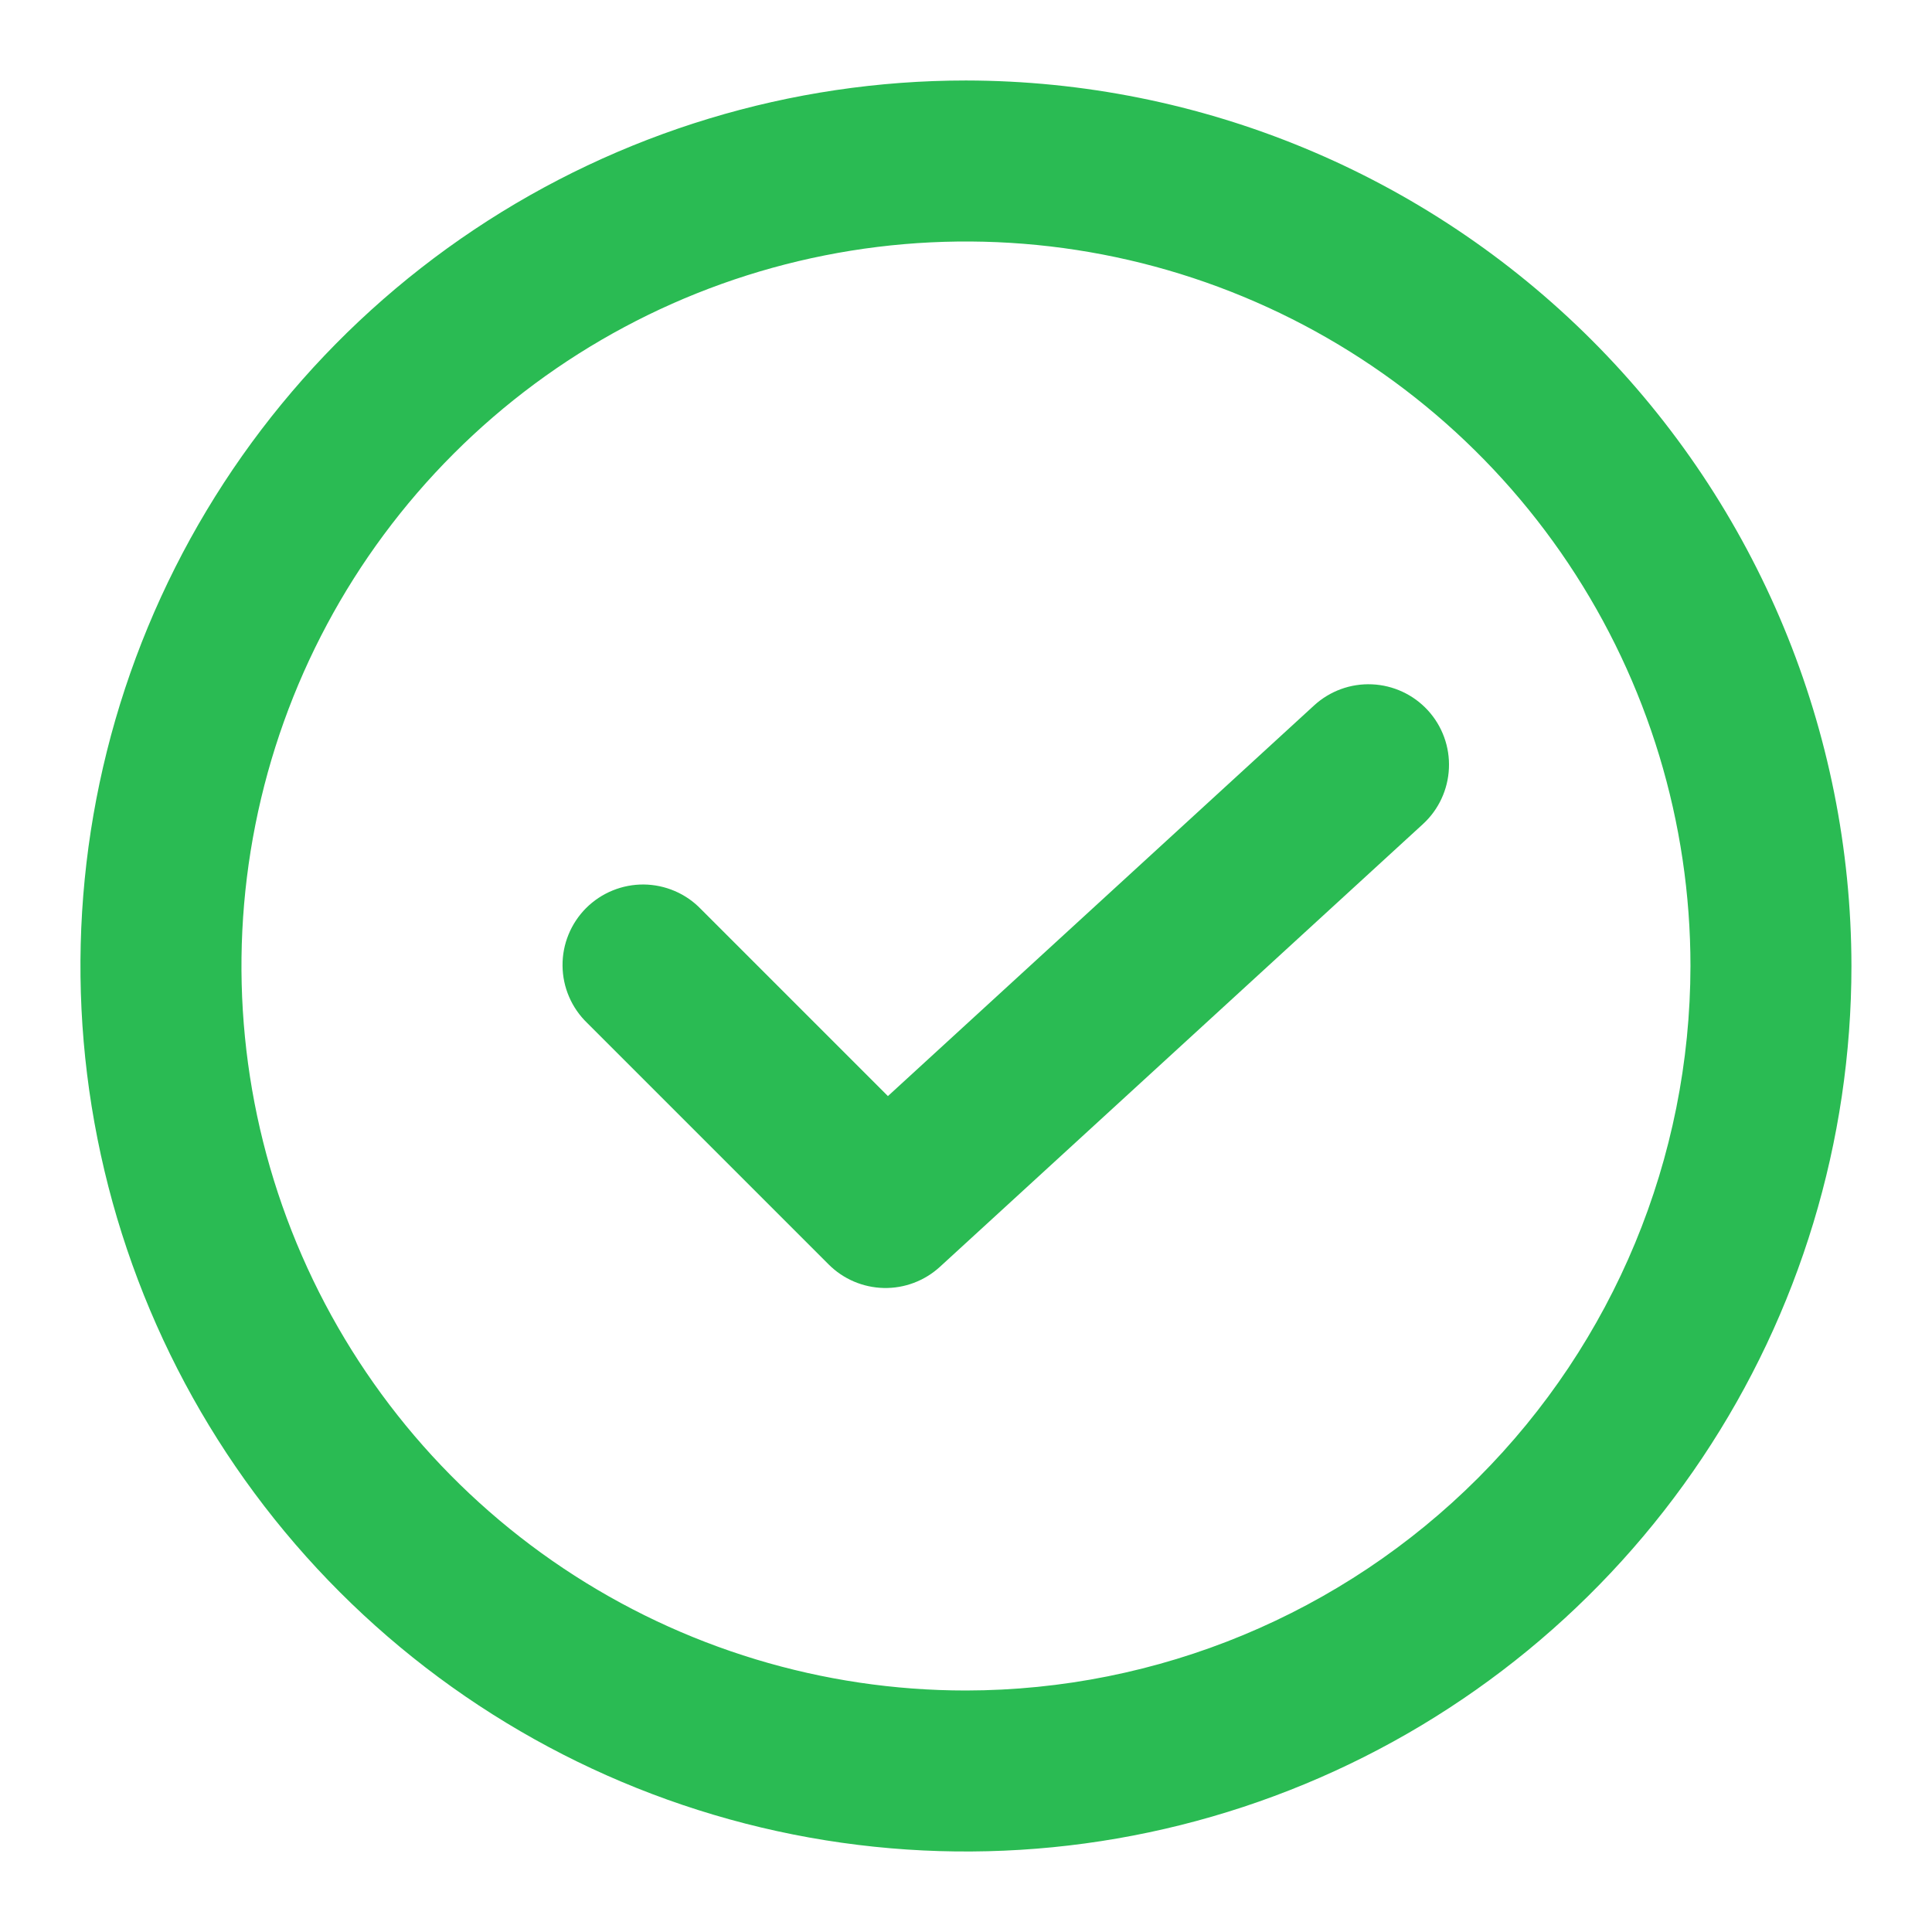
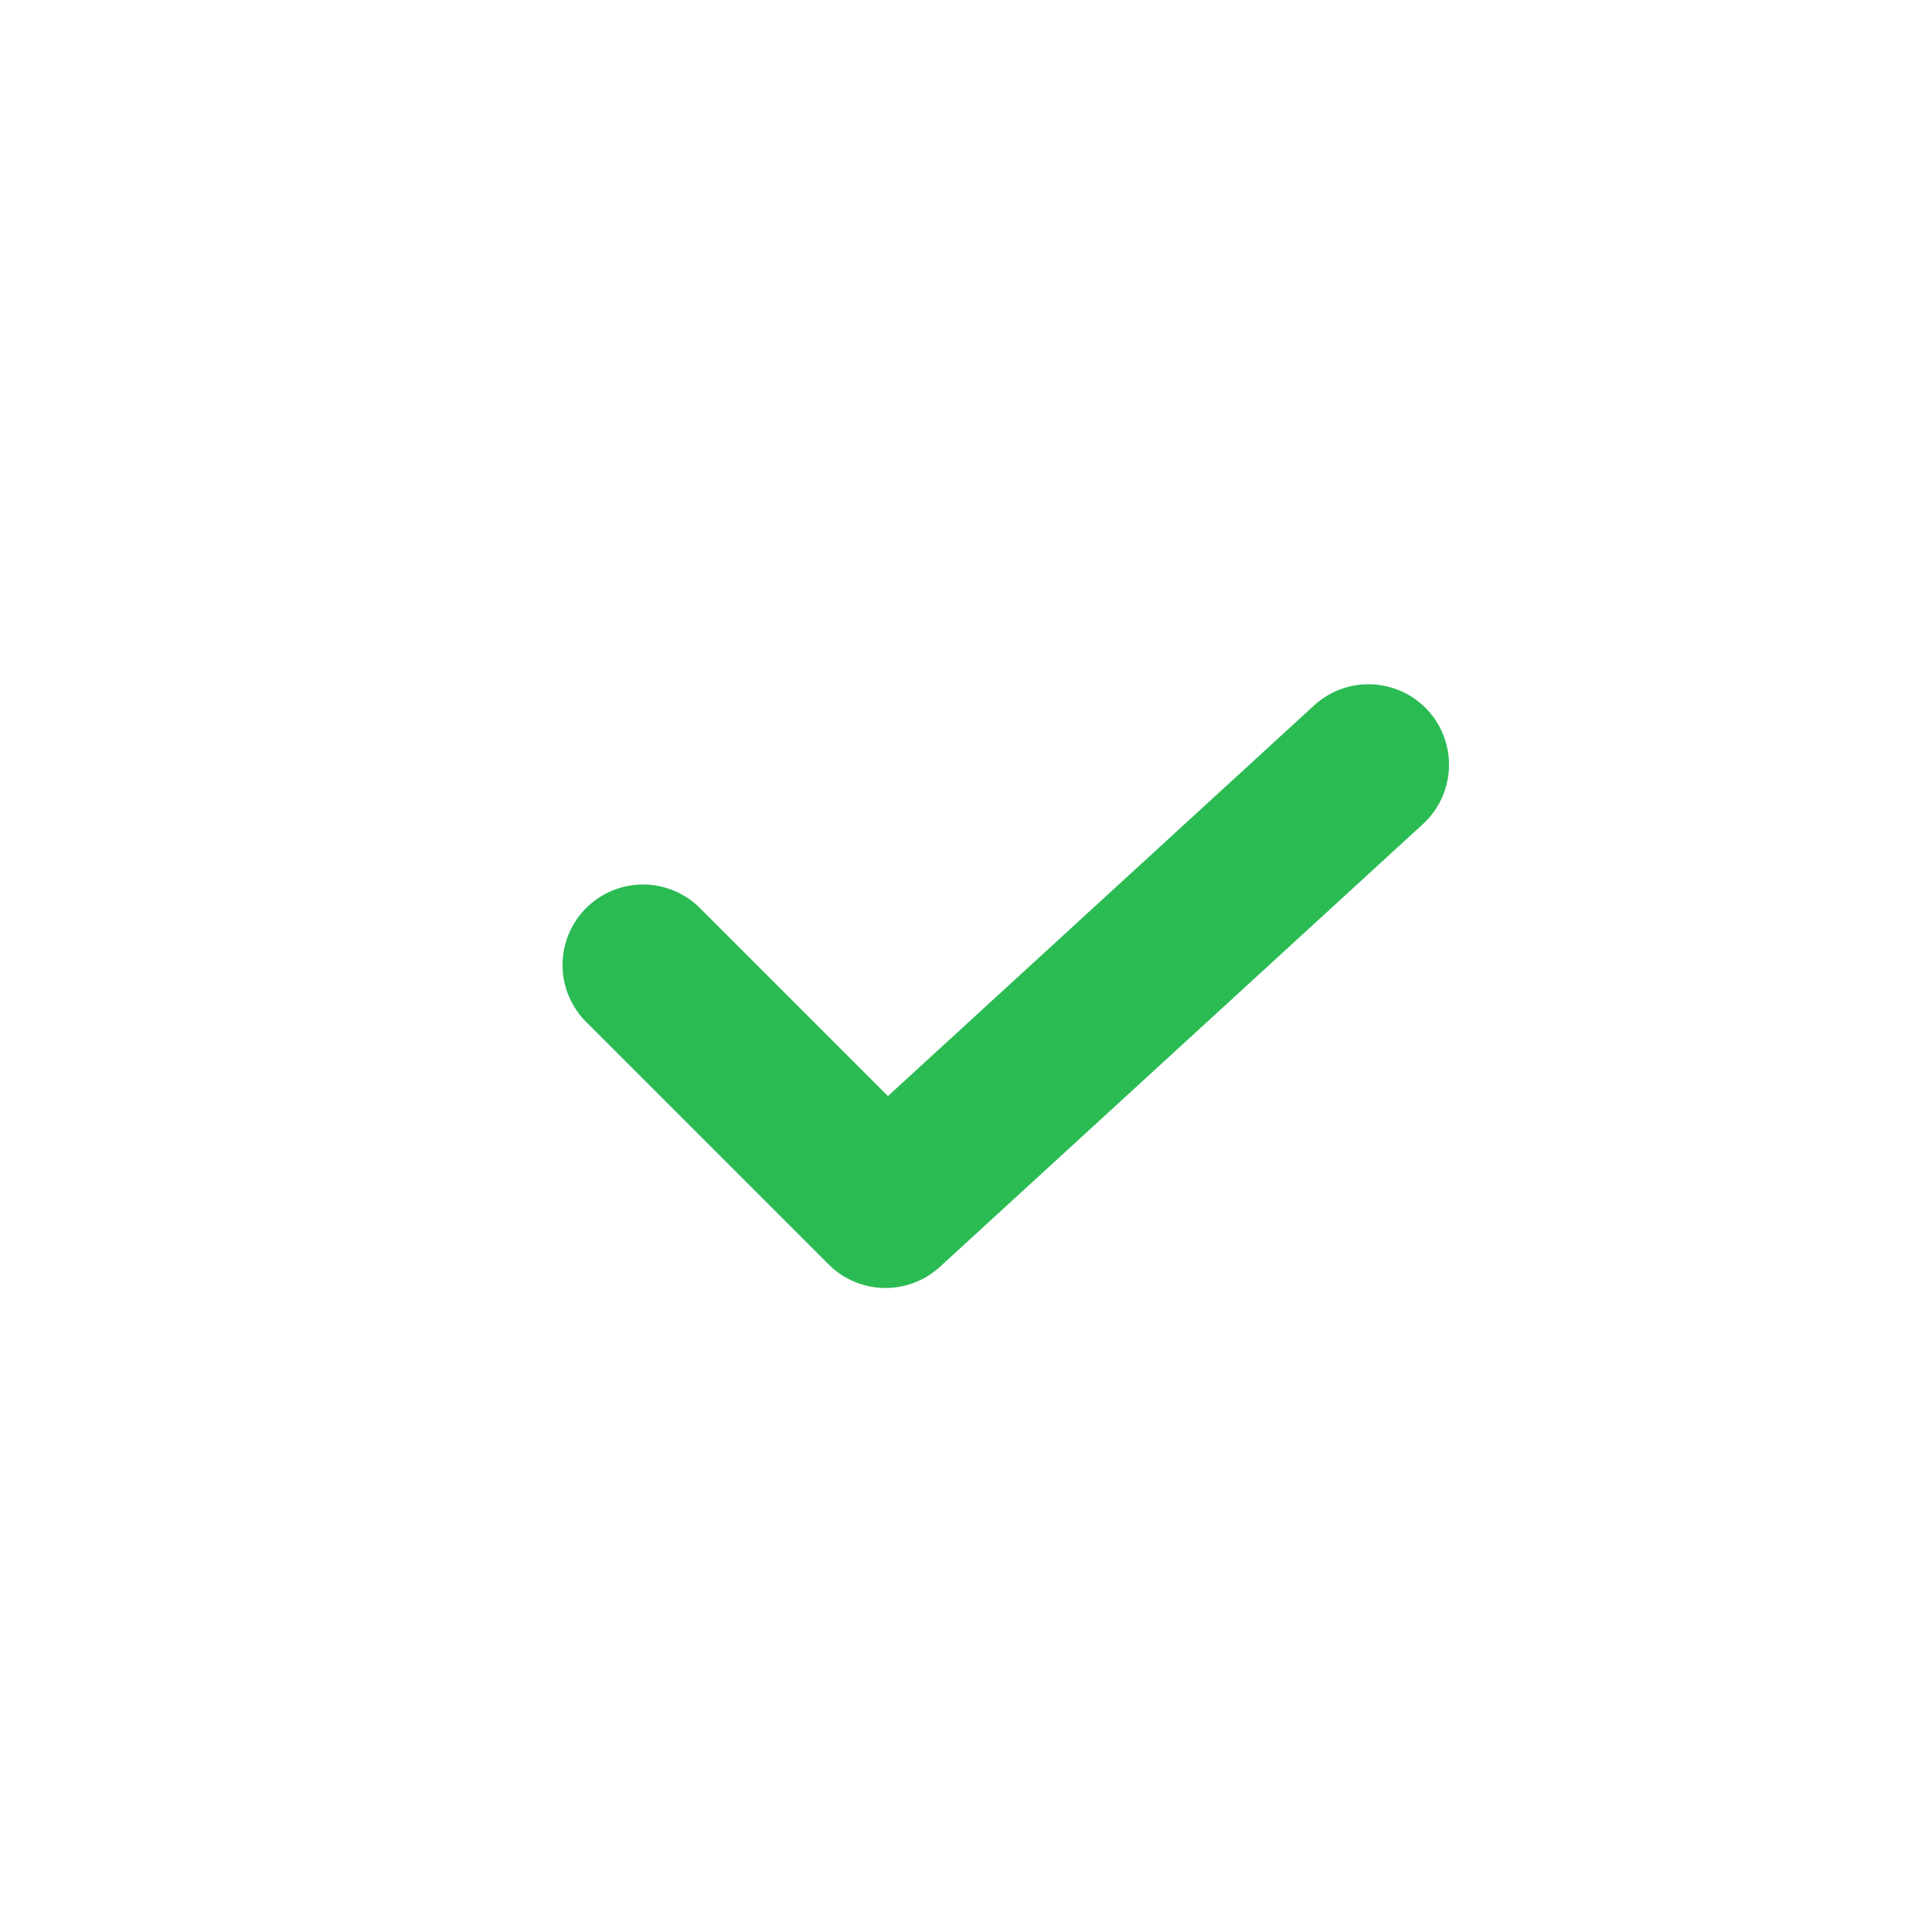
<svg xmlns="http://www.w3.org/2000/svg" width="53" height="53" viewBox="0 0 53 53" fill="none">
-   <path d="M26.499 2.208C21.694 2.208 16.998 3.633 13.003 6.302C9.008 8.971 5.895 12.765 4.056 17.204C2.218 21.642 1.736 26.527 2.674 31.239C3.611 35.951 5.925 40.279 9.322 43.676C12.719 47.074 17.047 49.387 21.76 50.325C26.472 51.262 31.356 50.781 35.795 48.942C40.233 47.104 44.027 43.99 46.697 39.995C49.366 36.001 50.79 31.304 50.79 26.5C50.783 20.059 48.221 13.885 43.667 9.331C39.113 4.777 32.939 2.216 26.499 2.208ZM26.499 46.375C22.568 46.375 18.725 45.209 15.457 43.025C12.188 40.841 9.641 37.737 8.137 34.105C6.632 30.474 6.239 26.478 7.006 22.622C7.772 18.767 9.665 15.226 12.445 12.446C15.225 9.666 18.766 7.773 22.621 7.007C26.477 6.24 30.473 6.633 34.105 8.138C37.736 9.642 40.84 12.189 43.024 15.458C45.208 18.726 46.374 22.569 46.374 26.5C46.368 31.769 44.272 36.821 40.546 40.547C36.82 44.273 31.768 46.369 26.499 46.375Z" fill="#2ABB53" />
  <path d="M36.049 19.352L24.358 30.069L19.228 24.939C19.025 24.728 18.781 24.559 18.512 24.444C18.242 24.328 17.952 24.267 17.659 24.264C17.366 24.262 17.075 24.318 16.804 24.429C16.532 24.54 16.286 24.704 16.078 24.911C15.871 25.119 15.707 25.365 15.596 25.637C15.485 25.908 15.429 26.199 15.432 26.492C15.434 26.785 15.495 27.075 15.611 27.344C15.727 27.614 15.895 27.857 16.106 28.061L22.731 34.686C23.133 35.089 23.675 35.32 24.245 35.333C24.814 35.345 25.365 35.137 25.785 34.752L39.035 22.607C39.467 22.211 39.723 21.659 39.748 21.074C39.774 20.489 39.566 19.918 39.17 19.486C38.774 19.055 38.222 18.798 37.637 18.773C37.052 18.747 36.481 18.956 36.049 19.352Z" fill="#2ABB53" />
</svg>